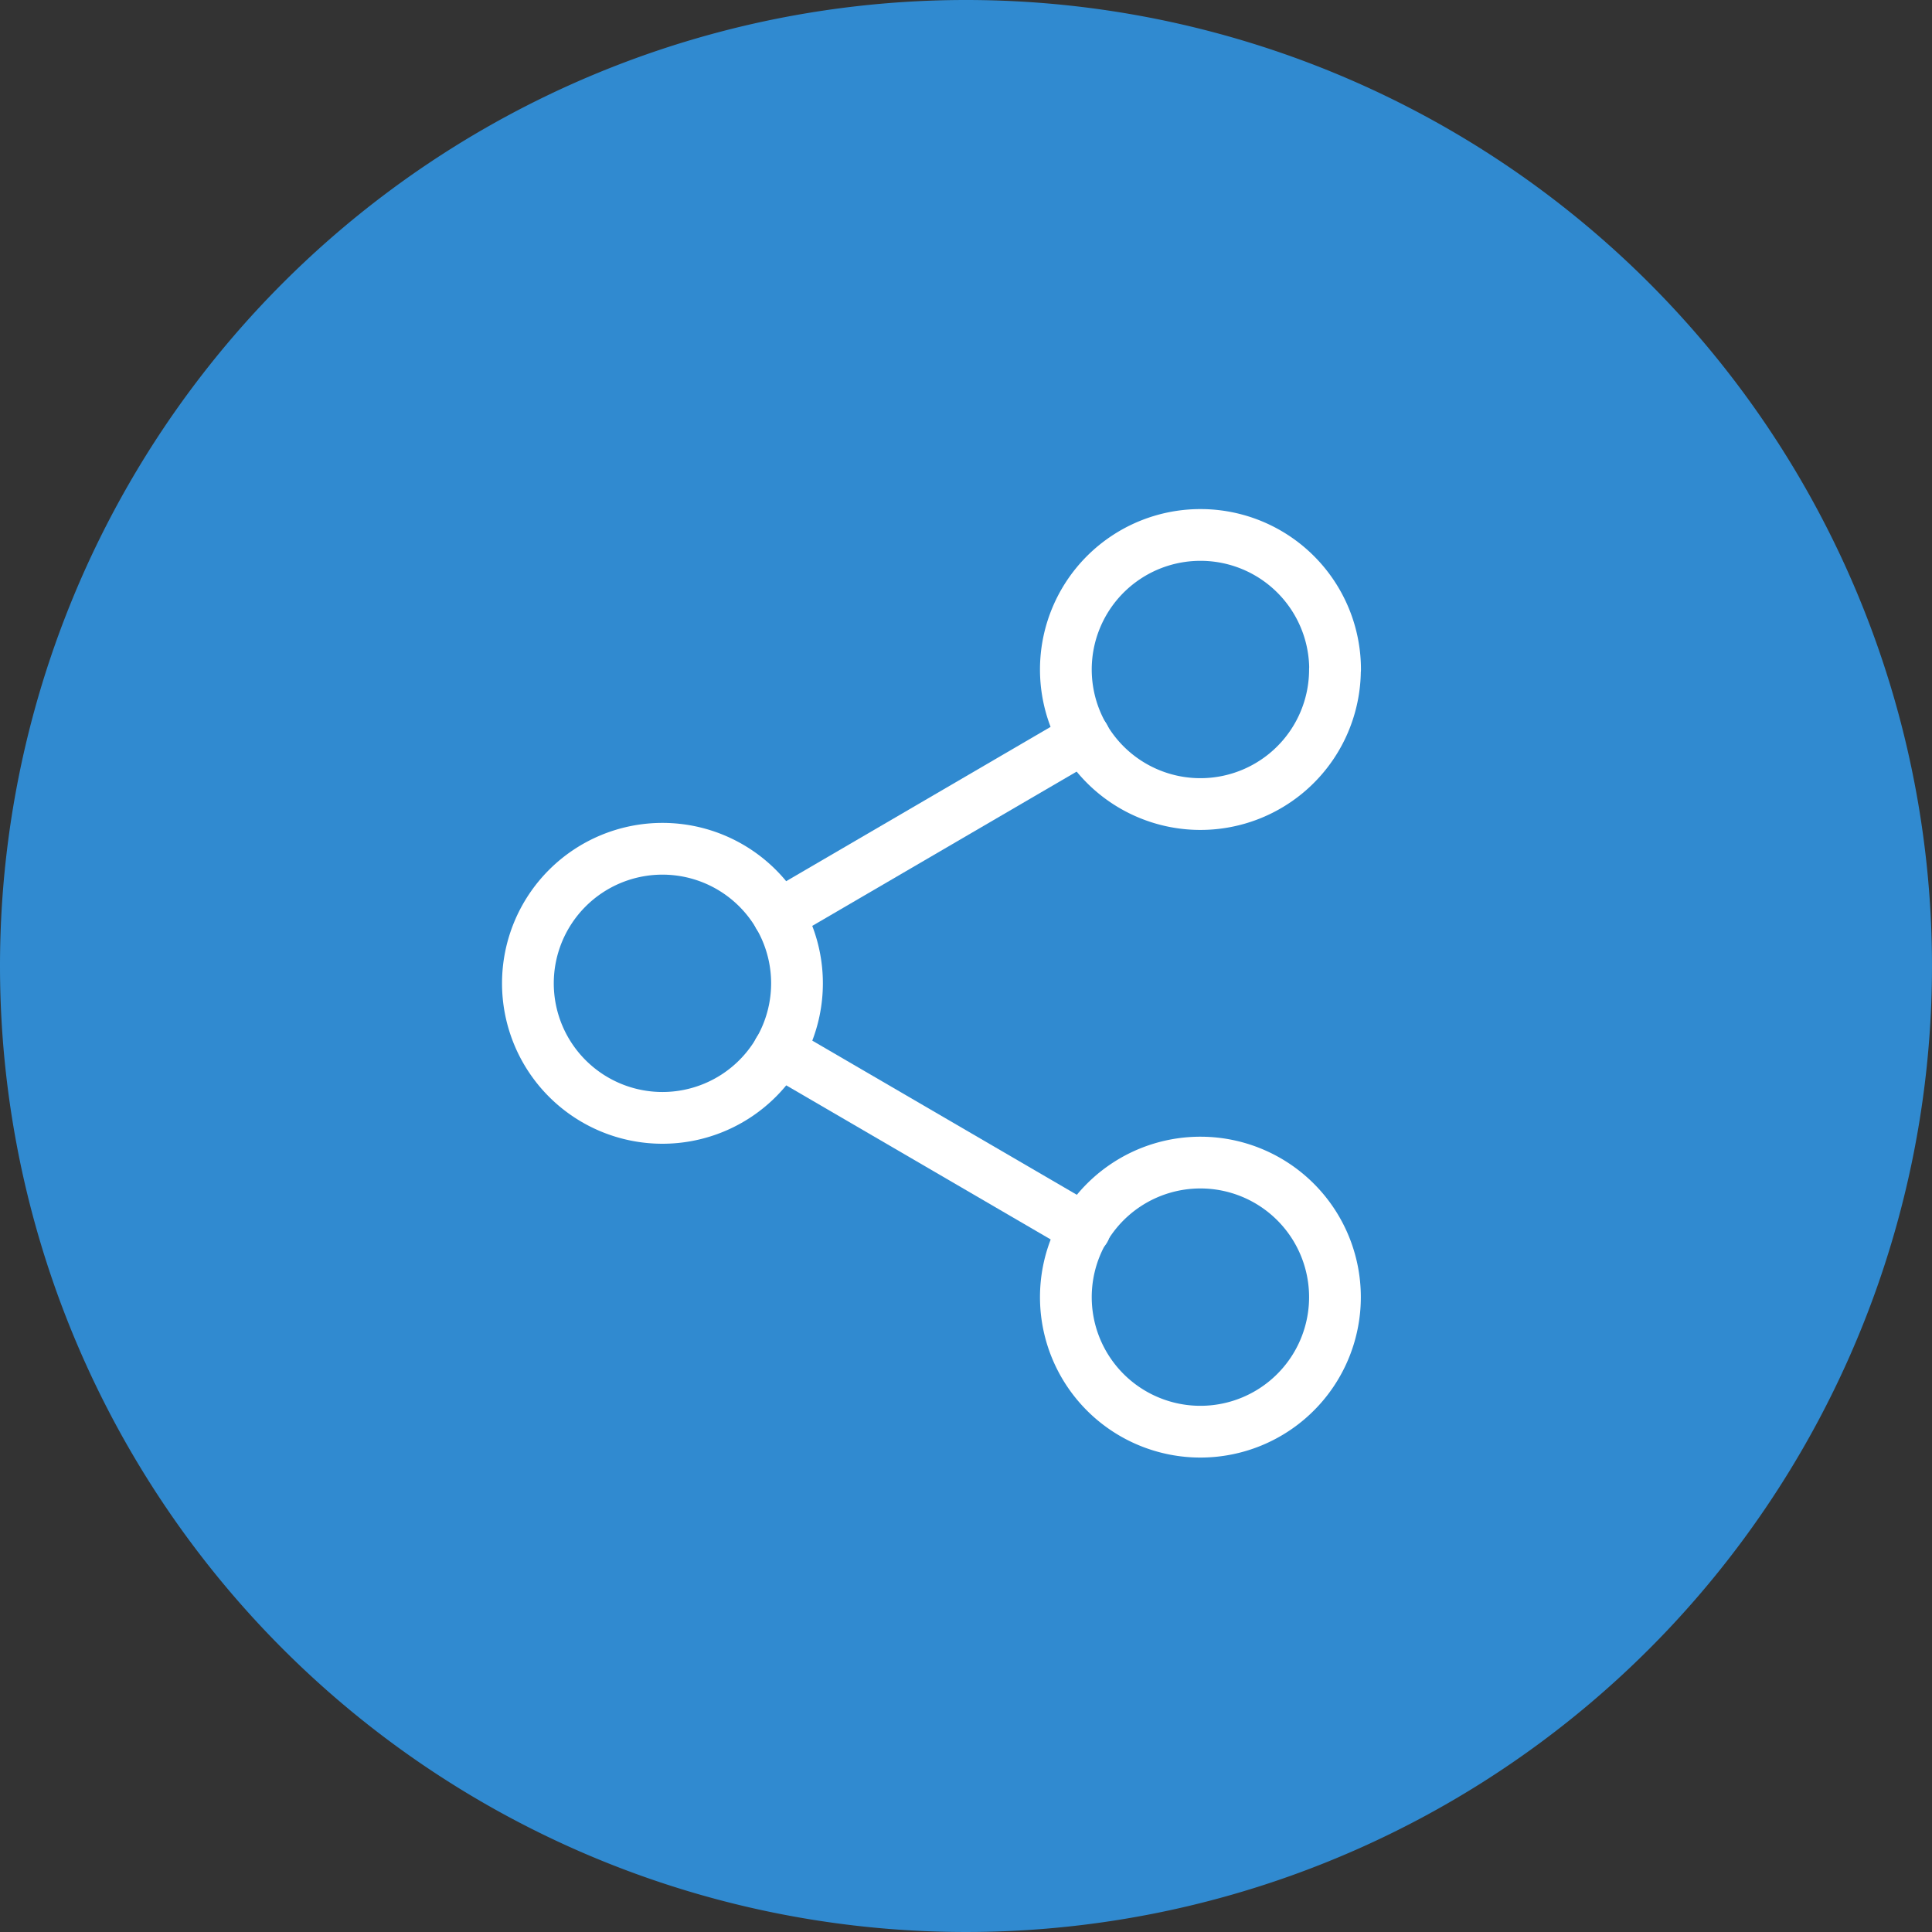
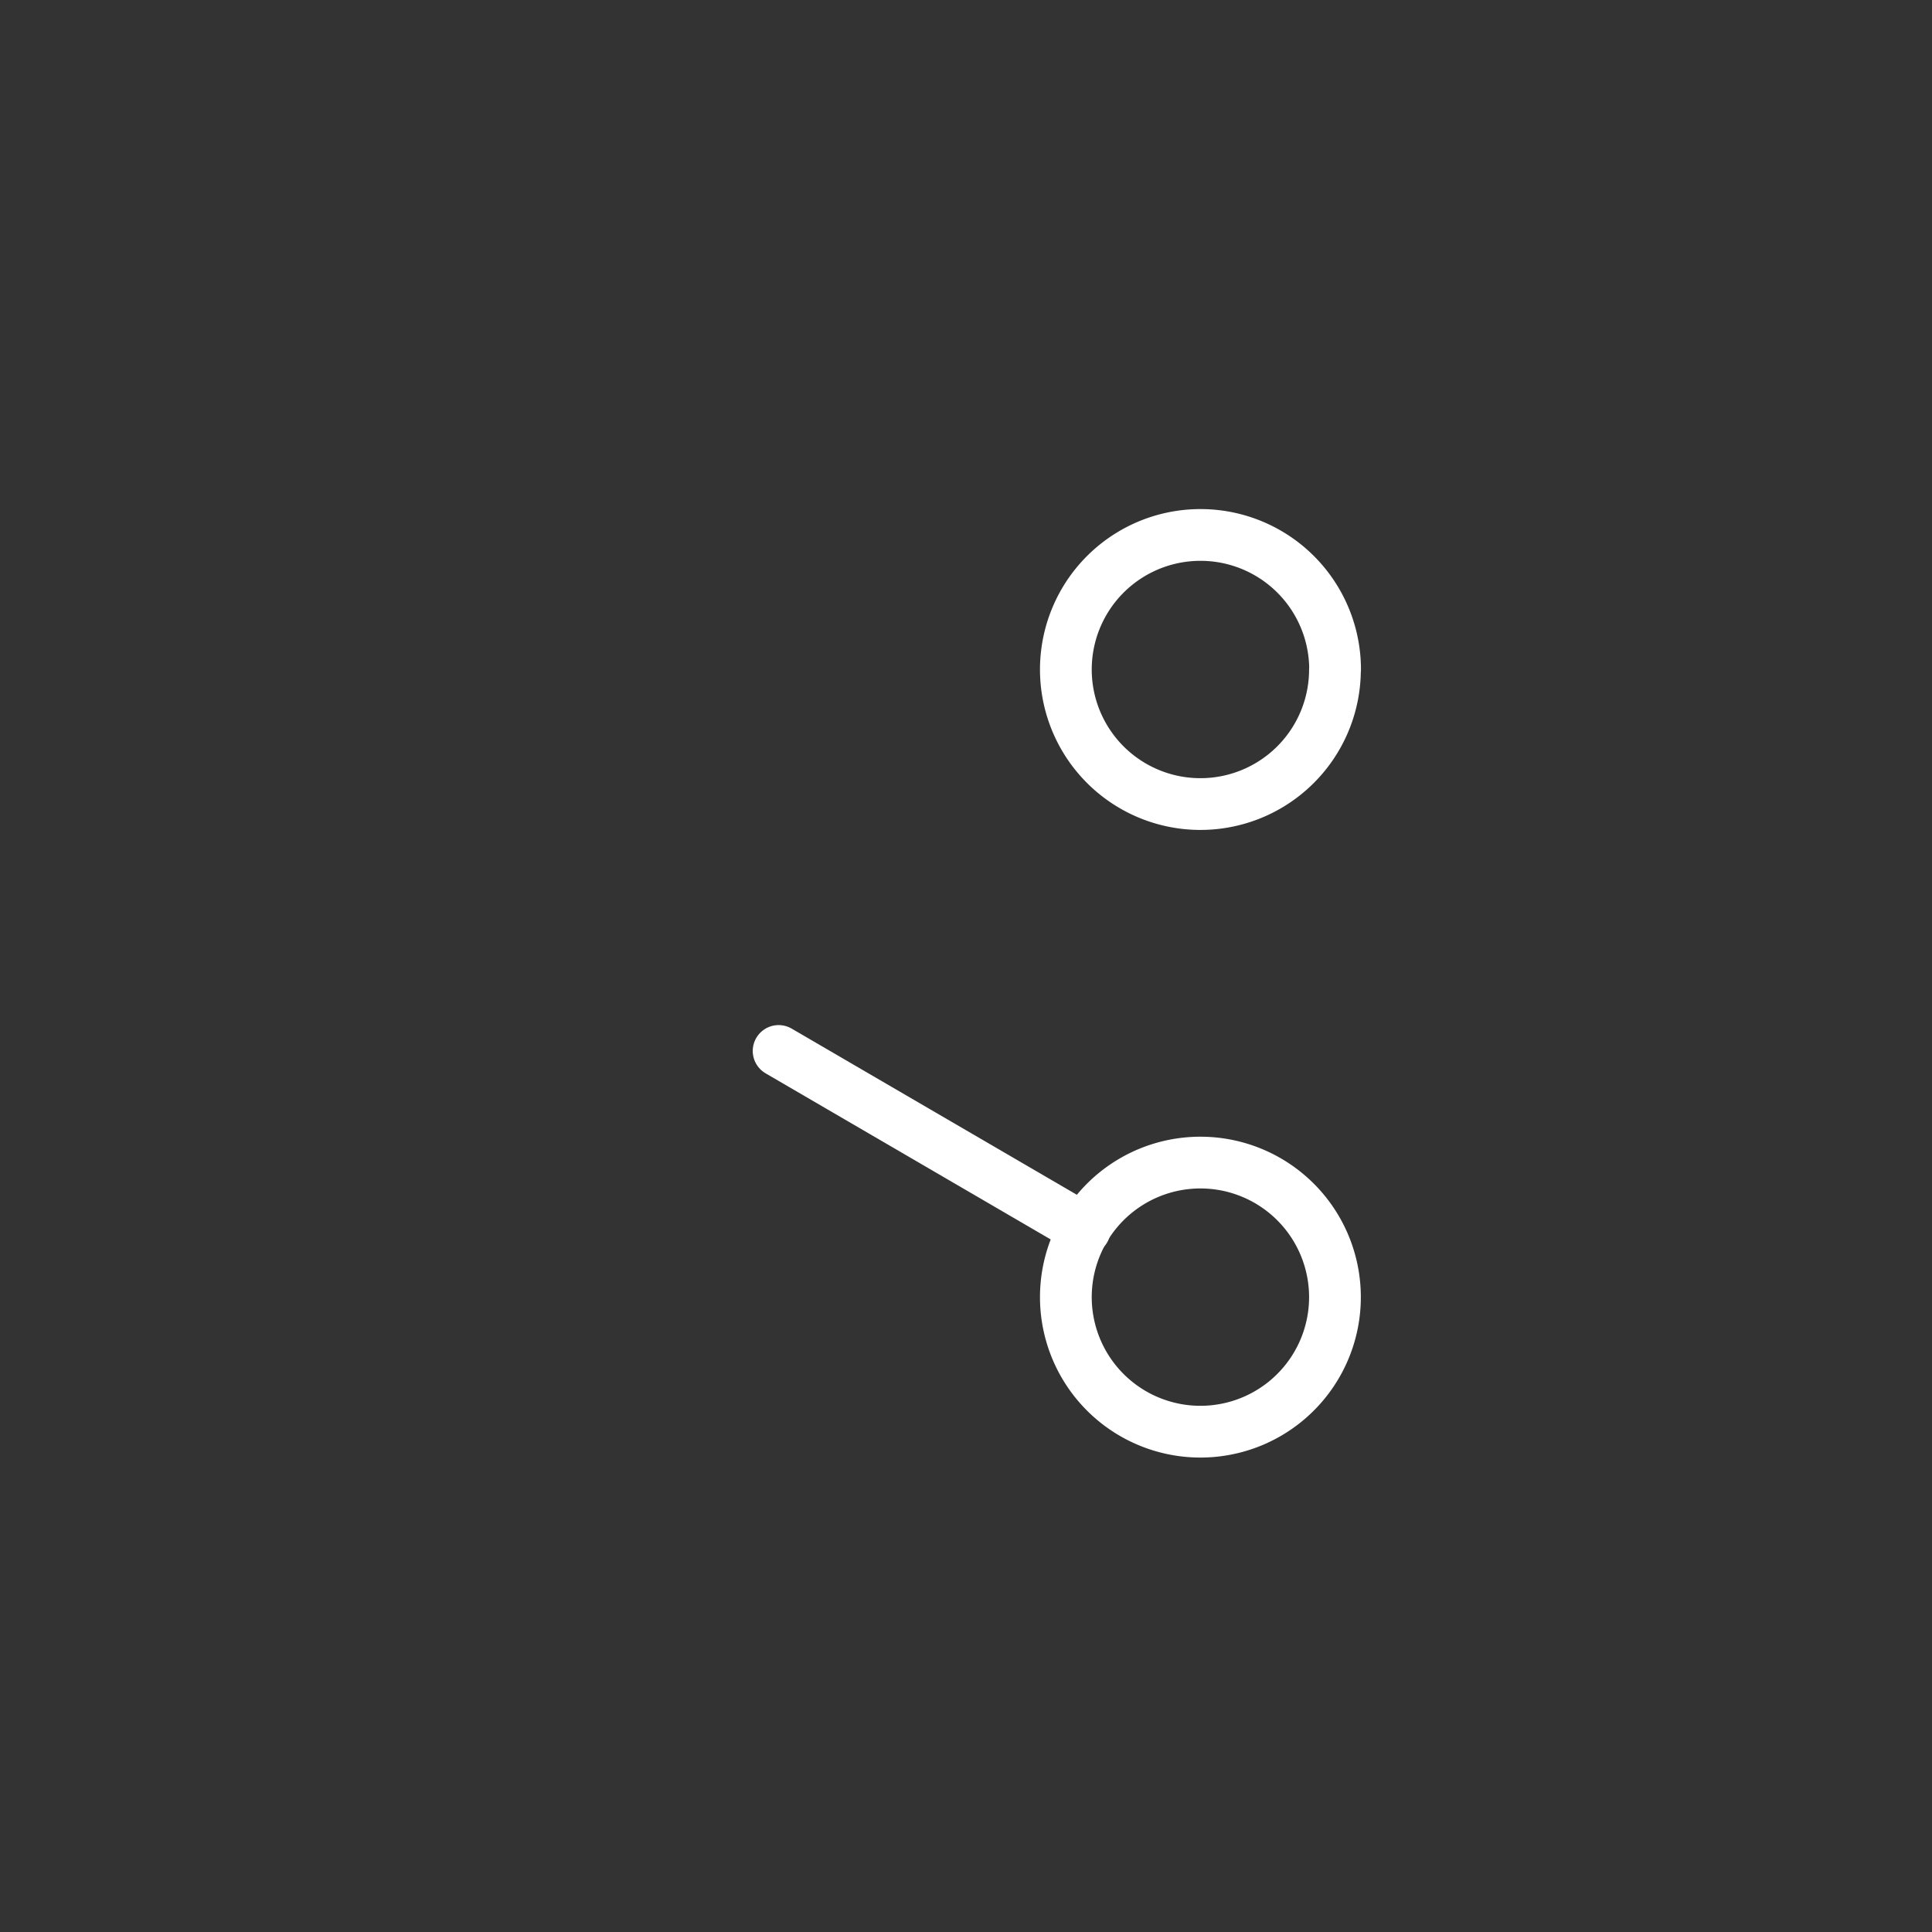
<svg xmlns="http://www.w3.org/2000/svg" width="112" height="112" viewBox="0 0 112 112">
  <rect x="0" y="0" width="112" height="112" fill="#333333" stroke="none" />
  <g id="Group_529" data-name="Group 529" transform="translate(-545 -4665)">
-     <path id="Path_2472" data-name="Path 2472" d="M56,0A56,56,0,1,1,0,56,56,56,0,0,1,56,0Z" transform="translate(545 4665)" fill="#308ad0" />
    <g id="Icon_feather-share-2" data-name="Icon feather-share-2" transform="translate(571.11 4693.012)">
      <path id="Path_2473" data-name="Path 2473" d="M38.093,10.8A7.8,7.8,0,1,1,30.3,3a7.8,7.8,0,0,1,7.8,7.8Z" transform="translate(13.186 0)" fill="none" stroke="#fff" stroke-linecap="round" stroke-linejoin="round" stroke-width="3" />
-       <path id="Path_2474" data-name="Path 2474" d="M20.093,21.3a7.8,7.8,0,1,1-7.8-7.8A7.8,7.8,0,0,1,20.093,21.3Z" transform="translate(0 7.692)" fill="none" stroke="#fff" stroke-linecap="round" stroke-linejoin="round" stroke-width="3" />
      <path id="Path_2475" data-name="Path 2475" d="M38.093,31.8A7.8,7.8,0,1,1,30.3,24,7.8,7.8,0,0,1,38.093,31.8Z" transform="translate(13.186 15.384)" fill="none" stroke="#fff" stroke-linecap="round" stroke-linejoin="round" stroke-width="3" />
      <path id="Path_2476" data-name="Path 2476" d="M12.885,20.265l17.75,10.343" transform="translate(6.142 12.648)" fill="none" stroke="#fff" stroke-linecap="round" stroke-linejoin="round" stroke-width="3" />
-       <path id="Path_2477" data-name="Path 2477" d="M30.609,9.765,12.885,20.108" transform="translate(6.142 4.956)" fill="none" stroke="#fff" stroke-linecap="round" stroke-linejoin="round" stroke-width="3" />
    </g>
  </g>
</svg>